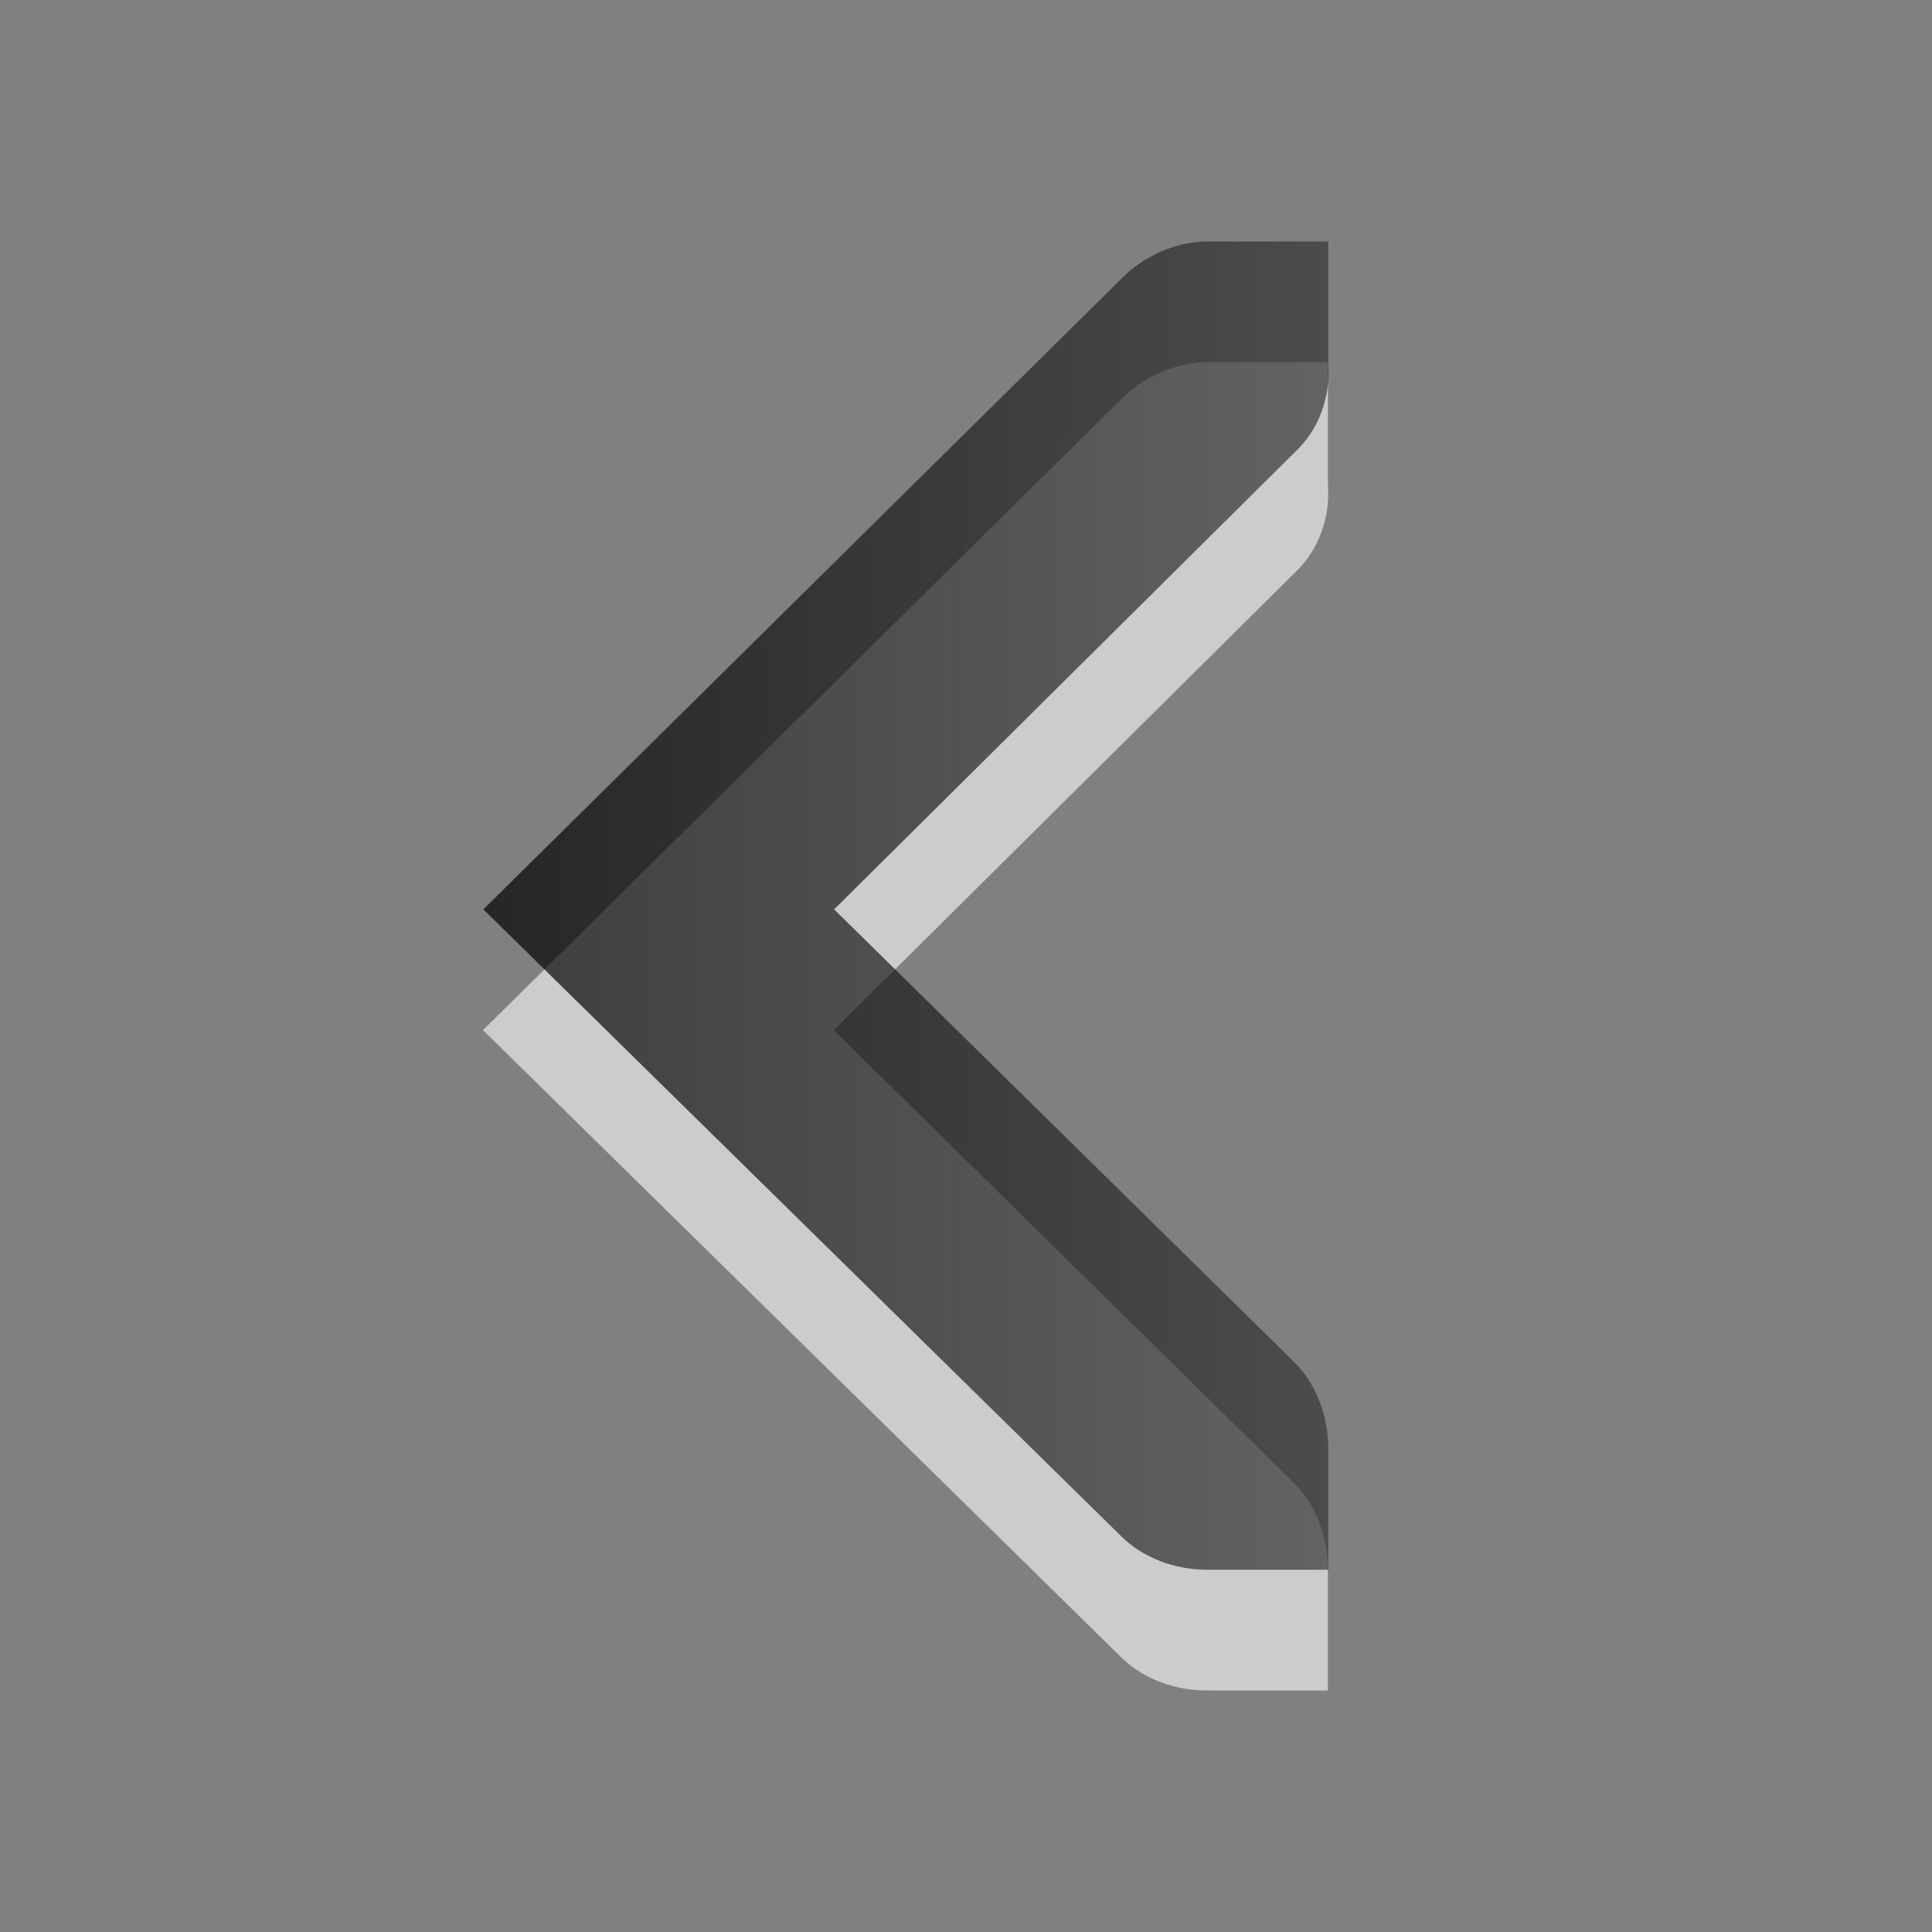
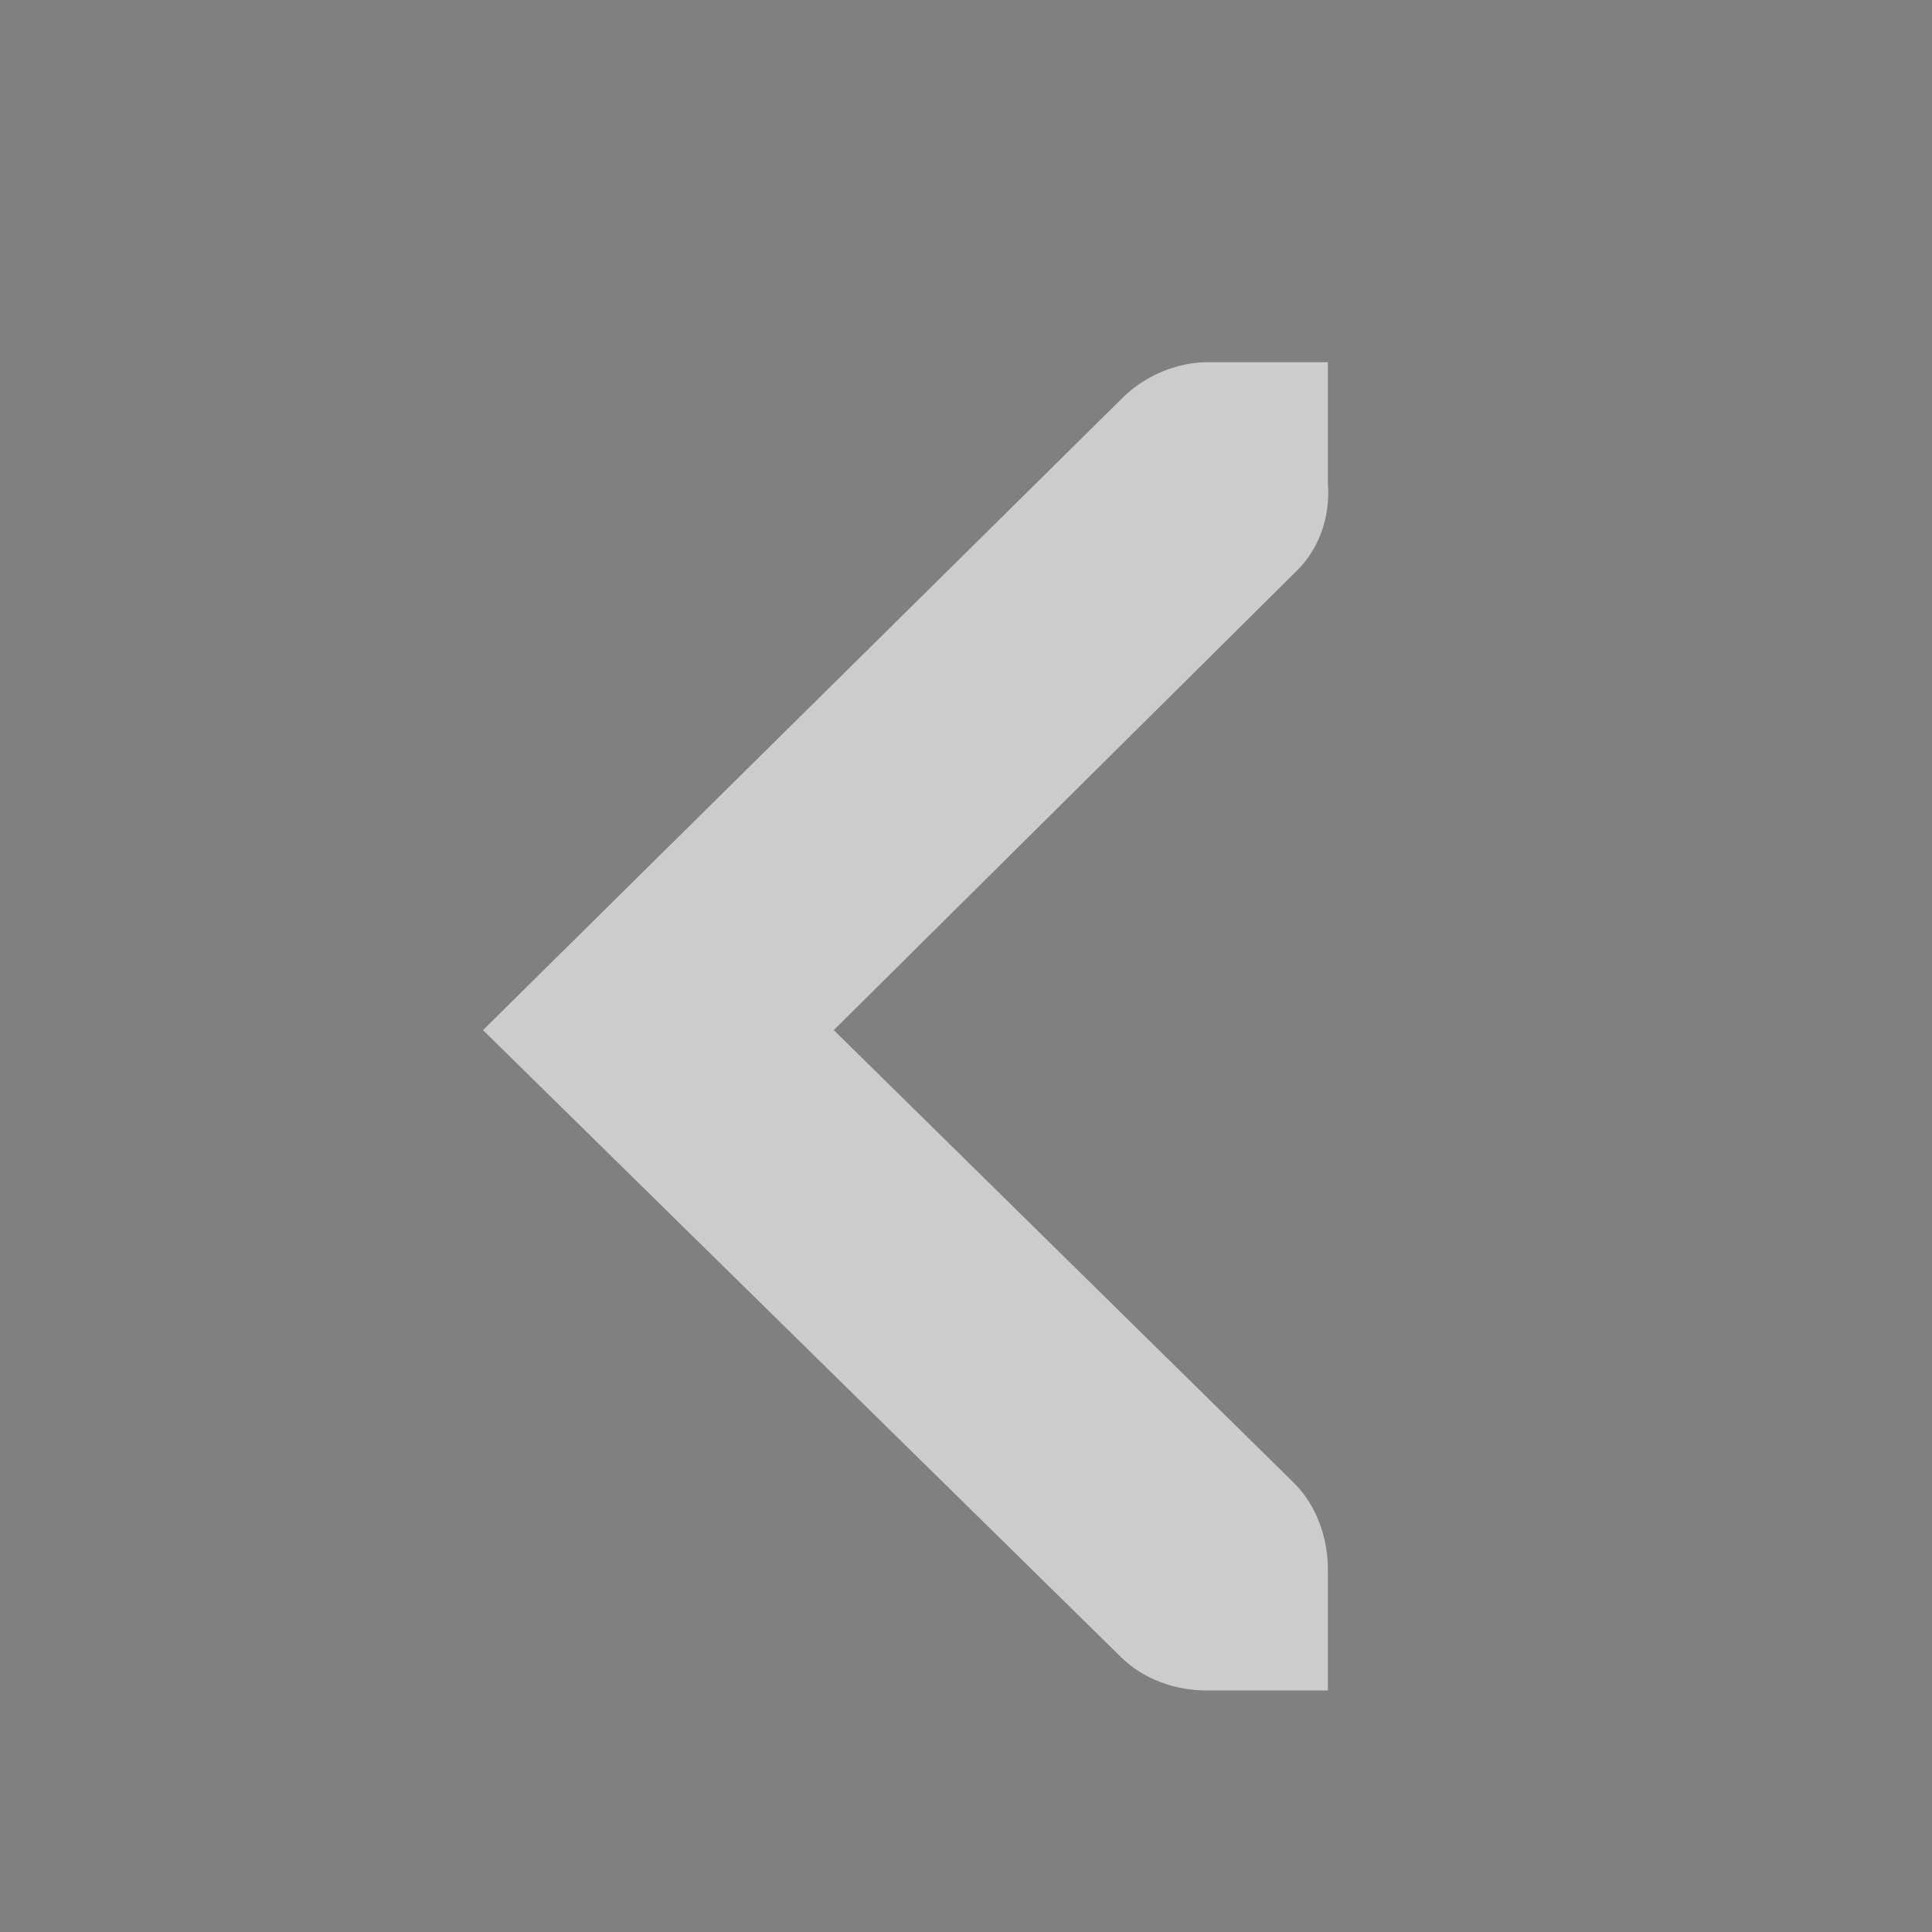
<svg xmlns="http://www.w3.org/2000/svg" xmlns:ns1="http://www.inkscape.org/namespaces/inkscape" xmlns:ns2="http://sodipodi.sourceforge.net/DTD/sodipodi-0.dtd" xmlns:xlink="http://www.w3.org/1999/xlink" viewBox="0 0 16 16" id="svg3097" version="1.1" ns1:version="0.48.3.1 r9886" width="100%" height="100%" ns2:docname="go-previous.svg">
  <rect x="0" y="0" width="16" height="16" fill="#808080" stroke="none" />
  <ns2:namedview pagecolor="#ffffff" bordercolor="#666666" borderopacity="1" objecttolerance="10" gridtolerance="10" guidetolerance="10" ns1:pageopacity="0" ns1:pageshadow="2" ns1:window-width="788" ns1:window-height="589" id="namedview3118" showgrid="true" ns1:zoom="14.75" ns1:cx="8" ns1:cy="8.6101694" ns1:window-x="394" ns1:window-y="259" ns1:window-maximized="0" ns1:current-layer="svg3097">
    <ns1:grid type="xygrid" id="grid2991" />
  </ns2:namedview>
  <defs id="defs3099">
    <linearGradient gradientUnits="userSpaceOnUse" id="linearGradient951-5" x2="0" y1="3.007" y2="11.024">
      <stop offset="0" id="stop3102" />
      <stop offset="1" stop-color="#363636" id="stop3104" />
    </linearGradient>
    <linearGradient ns1:collect="always" xlink:href="#linearGradient951-5" id="linearGradient4132" gradientUnits="userSpaceOnUse" y1="3.007" x2="0" y2="11.024" />
    <linearGradient gradientTransform="matrix(0,-1,1,0,0,15.997)" y2="11.024" x2="0" y1="3.007" gradientUnits="userSpaceOnUse" id="linearGradient3111" xlink:href="#linearGradient951-5-4" ns1:collect="always" />
    <linearGradient y2="11.024" x2="0" y1="3.007" gradientUnits="userSpaceOnUse" id="linearGradient3078" xlink:href="#linearGradient951-5-4" ns1:collect="always" />
    <linearGradient ns1:collect="always" xlink:href="#linearGradient951-5-4" id="linearGradient3049" gradientUnits="userSpaceOnUse" y1="3.007" x2="0" y2="11.024" />
    <linearGradient gradientUnits="userSpaceOnUse" id="linearGradient3041" x2="0" y1="3.007" y2="11.024">
      <stop offset="0" id="stop3043" />
      <stop offset="1" stop-color="#363636" id="stop3045" />
    </linearGradient>
    <linearGradient gradientUnits="userSpaceOnUse" id="linearGradient951-5-4" x2="0" y1="3.007" y2="11.024">
      <stop offset="0" id="stop3102-0" />
      <stop offset="1" stop-color="#363636" id="stop3104-7" />
    </linearGradient>
    <linearGradient ns1:collect="always" xlink:href="#linearGradient951-5-4" id="linearGradient4130-0" gradientUnits="userSpaceOnUse" y1="3.007" x2="0" y2="11.024" />
    <linearGradient gradientUnits="userSpaceOnUse" id="linearGradient951-5-9" x2="0" y1="3.007" y2="11.024">
      <stop offset="0" id="stop3102-5" />
      <stop offset="1" stop-color="#363636" id="stop3104-8" />
    </linearGradient>
    <linearGradient ns1:collect="always" xlink:href="#linearGradient951-5-9" id="linearGradient4130-7" gradientUnits="userSpaceOnUse" y1="3.007" x2="0" y2="11.024" />
    <linearGradient ns1:collect="always" xlink:href="#linearGradient951-5-9" id="linearGradient4132-1" gradientUnits="userSpaceOnUse" y1="3.007" x2="0" y2="11.024" />
    <linearGradient y2="-680.855" y1="-691.545" x2="0" id="linearGradient1020" gradientUnits="userSpaceOnUse">
      <stop id="stop3058" offset="0" />
      <stop id="stop3060" stop-color="#363636" offset="1" />
    </linearGradient>
    <linearGradient ns1:collect="always" xlink:href="#linearGradient951-5-4" id="linearGradient3040" gradientUnits="userSpaceOnUse" gradientTransform="matrix(0,-1,1,0,0,16)" y1="3.007" x2="0" y2="11.024" />
    <linearGradient gradientUnits="userSpaceOnUse" id="linearGradient951-5-4-0" x2="0" y1="3.007" y2="11.024">
      <stop offset="0" id="stop3102-0-6" />
      <stop offset="1" stop-color="#363636" id="stop3104-7-6" />
    </linearGradient>
    <linearGradient y2="11.024" x2="0" y1="3.007" gradientTransform="matrix(0,-1,1,0,-2,13)" gradientUnits="userSpaceOnUse" id="linearGradient3058" xlink:href="#linearGradient951-5-4-0" ns1:collect="always" />
    <linearGradient ns1:collect="always" xlink:href="#linearGradient951-5-4-05" id="linearGradient3040-1" gradientUnits="userSpaceOnUse" gradientTransform="matrix(0,-1,1,0,0.469,16.094)" y1="3.007" x2="0" y2="11.024" />
    <linearGradient gradientUnits="userSpaceOnUse" id="linearGradient951-5-4-05" x2="0" y1="3.007" y2="11.024">
      <stop offset="0" id="stop3102-0-8" />
      <stop offset="1" stop-color="#363636" id="stop3104-7-8" />
    </linearGradient>
    <linearGradient y2="11.024" x2="0" y1="3.007" gradientTransform="matrix(0,-1,1,0,-2,13)" gradientUnits="userSpaceOnUse" id="linearGradient3058-1" xlink:href="#linearGradient951-5-4-05" ns1:collect="always" />
    <linearGradient ns1:collect="always" xlink:href="#linearGradient951-5-4" id="linearGradient3114" gradientUnits="userSpaceOnUse" gradientTransform="matrix(0,-1,1,0,-10.531,15.094)" y1="3.007" x2="0" y2="11.024" />
    <linearGradient ns1:collect="always" xlink:href="#linearGradient951-5-4-05" id="linearGradient3116" gradientUnits="userSpaceOnUse" gradientTransform="matrix(0,-1,1,0,0.469,16.094)" y1="3.007" x2="0" y2="11.024" />
    <linearGradient gradientUnits="userSpaceOnUse" id="linearGradient951-5-4-9" x2="0" y1="3.007" y2="11.024">
      <stop offset="0" id="stop3102-0-5" />
      <stop offset="1" stop-color="#363636" id="stop3104-7-60" />
    </linearGradient>
    <linearGradient y2="11.024" x2="0" y1="3.007" gradientTransform="matrix(0,-1,1,0,-2,13)" gradientUnits="userSpaceOnUse" id="linearGradient3136" xlink:href="#linearGradient951-5-4-9" ns1:collect="always" />
    <linearGradient ns1:collect="always" xlink:href="#linearGradient951-5-4-3" id="linearGradient3114-5" gradientUnits="userSpaceOnUse" gradientTransform="matrix(0,-1,1,0,-10.531,15.094)" y1="14.531" x2="3.094" y2="21.531" x1="3.094" />
    <linearGradient gradientUnits="userSpaceOnUse" id="linearGradient951-5-4-3" x2="0" y1="3.007" y2="11.024">
      <stop offset="0" id="stop3102-0-3" />
      <stop offset="1" stop-color="#363636" id="stop3104-7-1" />
    </linearGradient>
    <linearGradient y2="11.024" x2="0" y1="3.007" gradientTransform="matrix(0,-1,1,0,-2,13)" gradientUnits="userSpaceOnUse" id="linearGradient3136-6" xlink:href="#linearGradient951-5-4-3" ns1:collect="always" />
  </defs>
  <path d="M 10.997,3 H 9.997 9.966 C 9.711,3.011 9.456,3.128 9.279,3.312 L 4,8.531 9.279,13.719 c 0.188,0.188 0.453,0.281 0.718,0.281 h 1 v -1 c 0,-0.265 -0.093,-0.531 -0.281,-0.719 L 6.905,8.531 10.716,4.75 C 10.926,4.555 11.019,4.281 10.997,4 V 3 z" id="path3110" ns1:connector-curvature="0" style="opacity:0.6;color:#000000;fill:#ffffff;fill-opacity:1;fill-rule:nonzero;stroke-width:1;stroke-linecap:butt;stroke-linejoin:miter;stroke-miterlimit:4;stroke-opacity:1;stroke-dasharray:none;stroke-dashoffset:0;marker:none;visibility:visible;display:inline;overflow:visible;enable-background:accumulate" />
-   <path d="M 11,2 H 10 9.969 C 9.714,2.011 9.459,2.129 9.282,2.313 L 4.003,7.531 9.282,12.719 c 0.188,0.188 0.453,0.281 0.718,0.281 h 1 v -1 c 0,-0.265 -0.093,-0.531 -0.281,-0.719 L 6.908,7.531 10.718,3.75 C 10.929,3.555 11.021,3.281 11,3 V 2 z" id="path3116" style="opacity:0.7;color:#000000;fill:url(#linearGradient3114-5);fill-opacity:1;fill-rule:nonzero;stroke-width:1;stroke-linecap:butt;stroke-linejoin:miter;stroke-miterlimit:4;stroke-opacity:1;stroke-dasharray:none;stroke-dashoffset:0;marker:none;visibility:visible;display:inline;overflow:visible;enable-background:accumulate" ns1:connector-curvature="0" />
</svg>